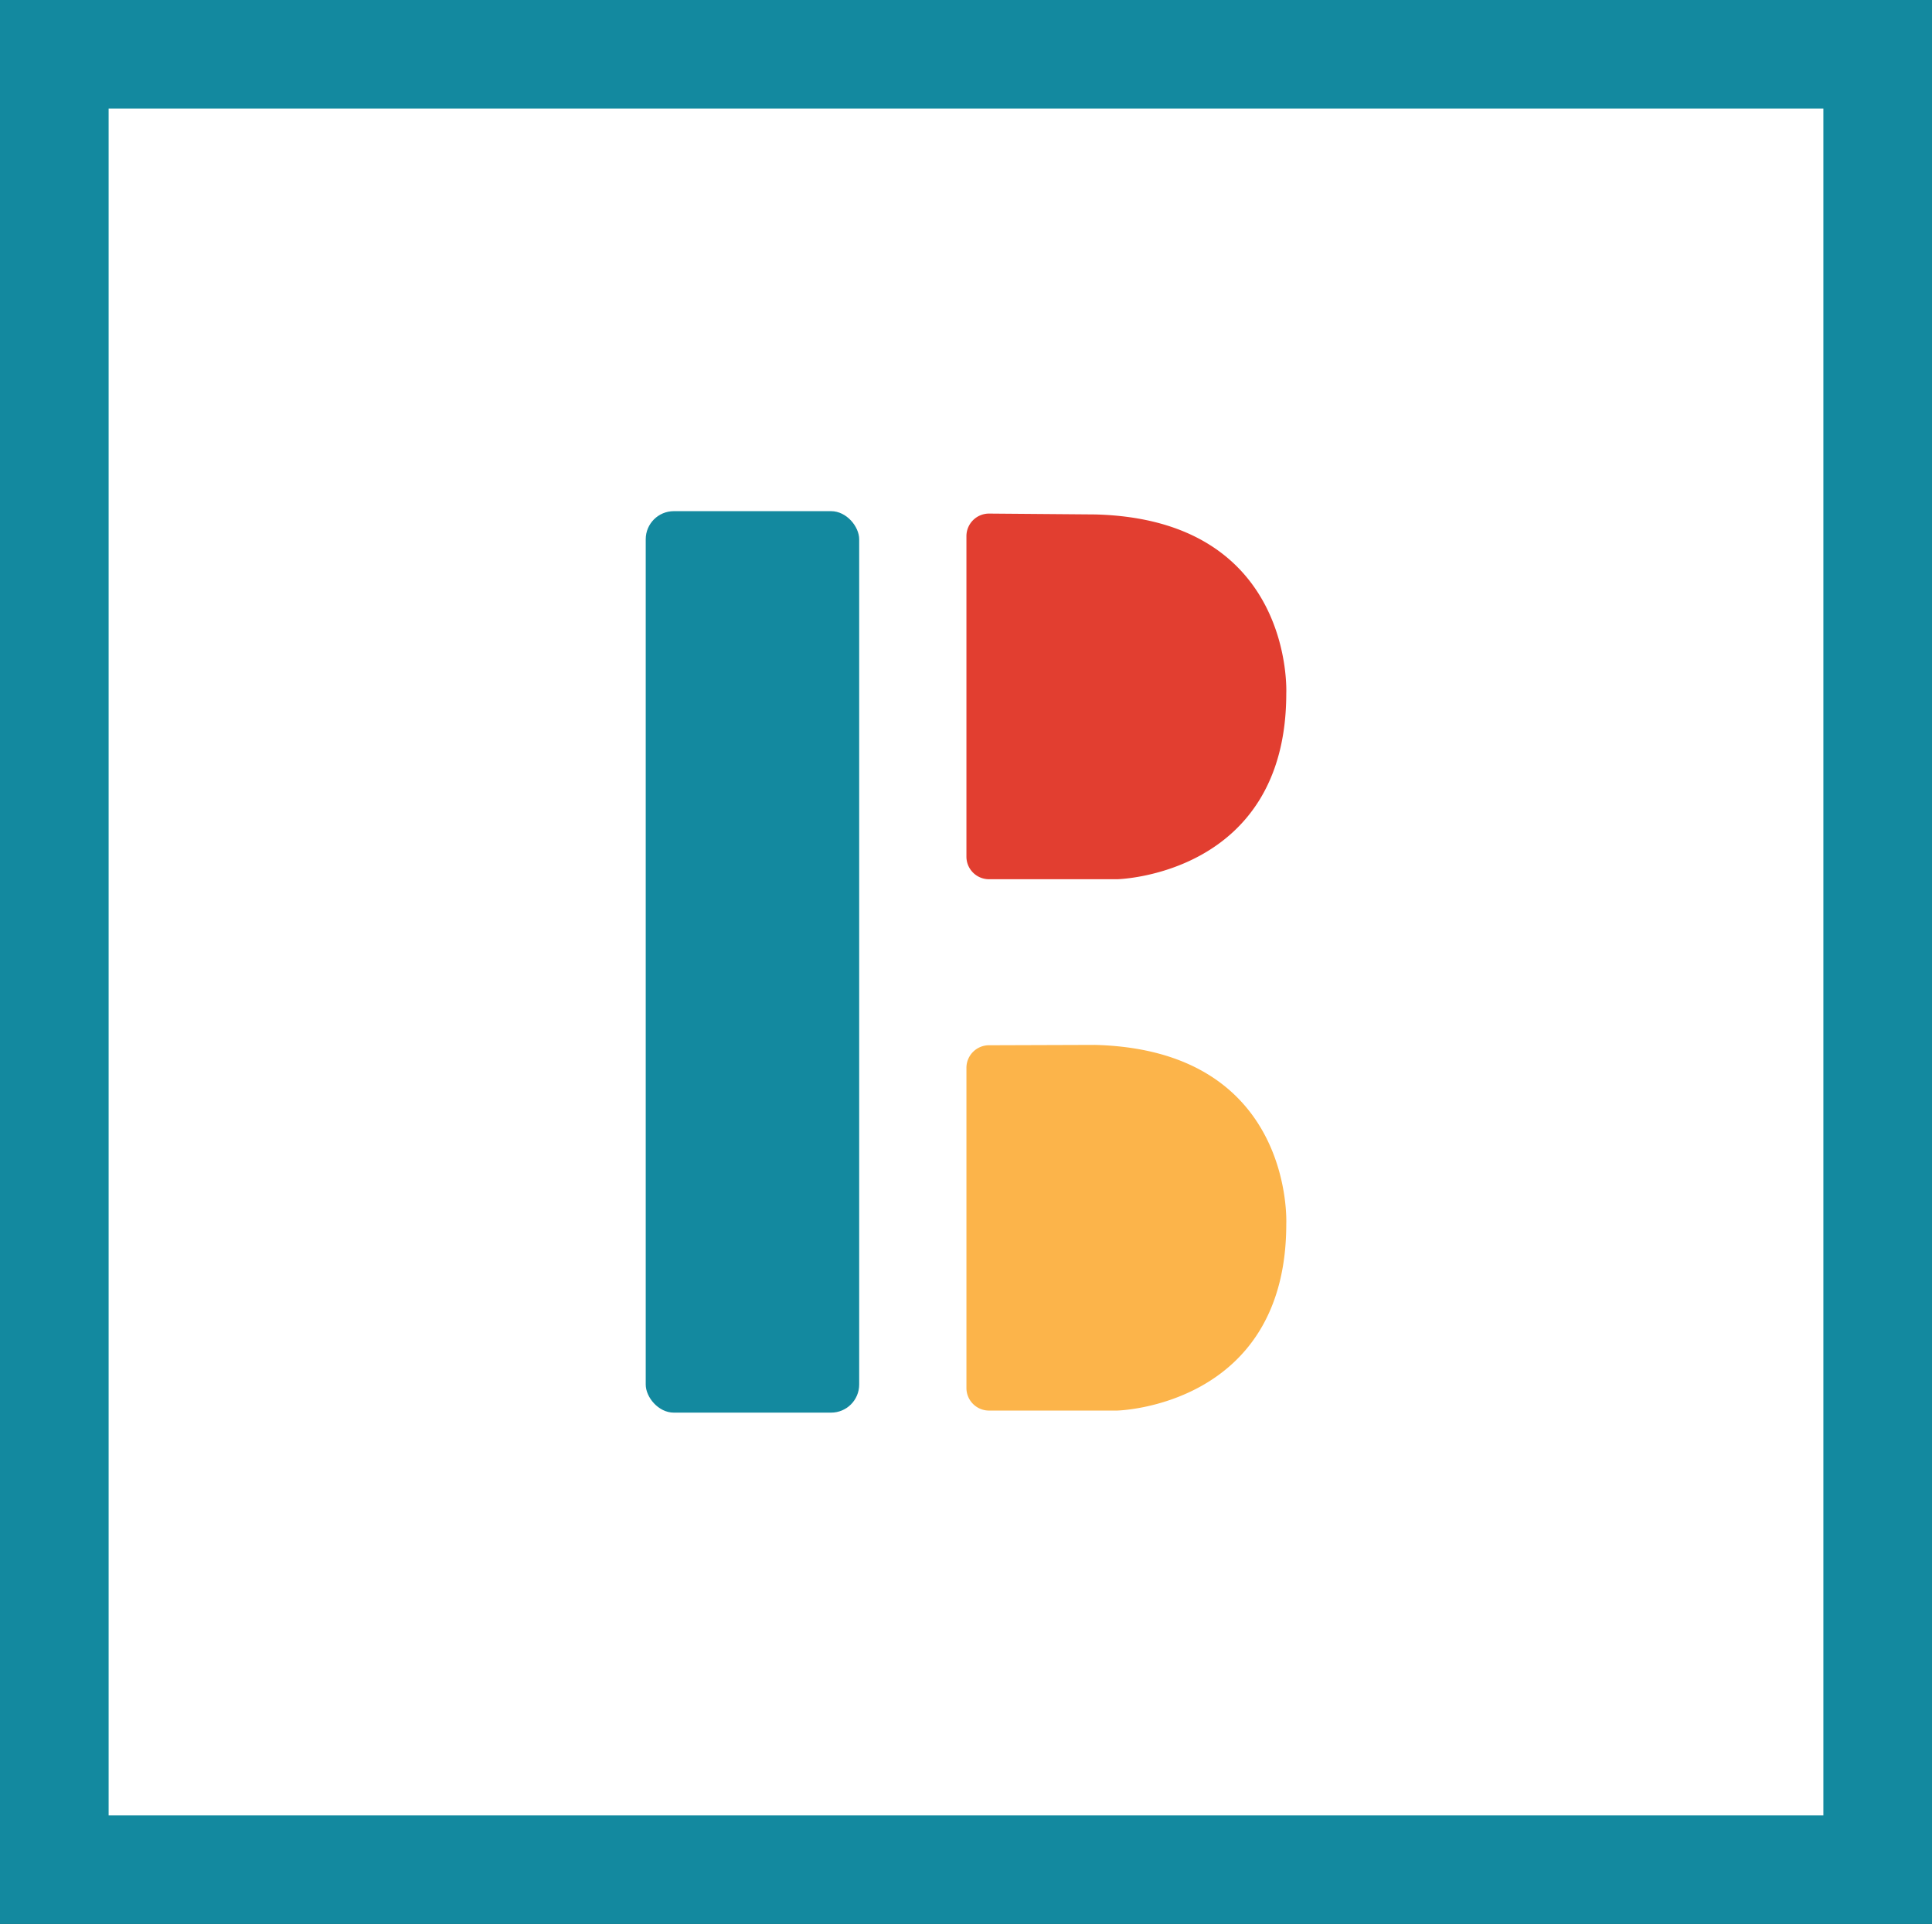
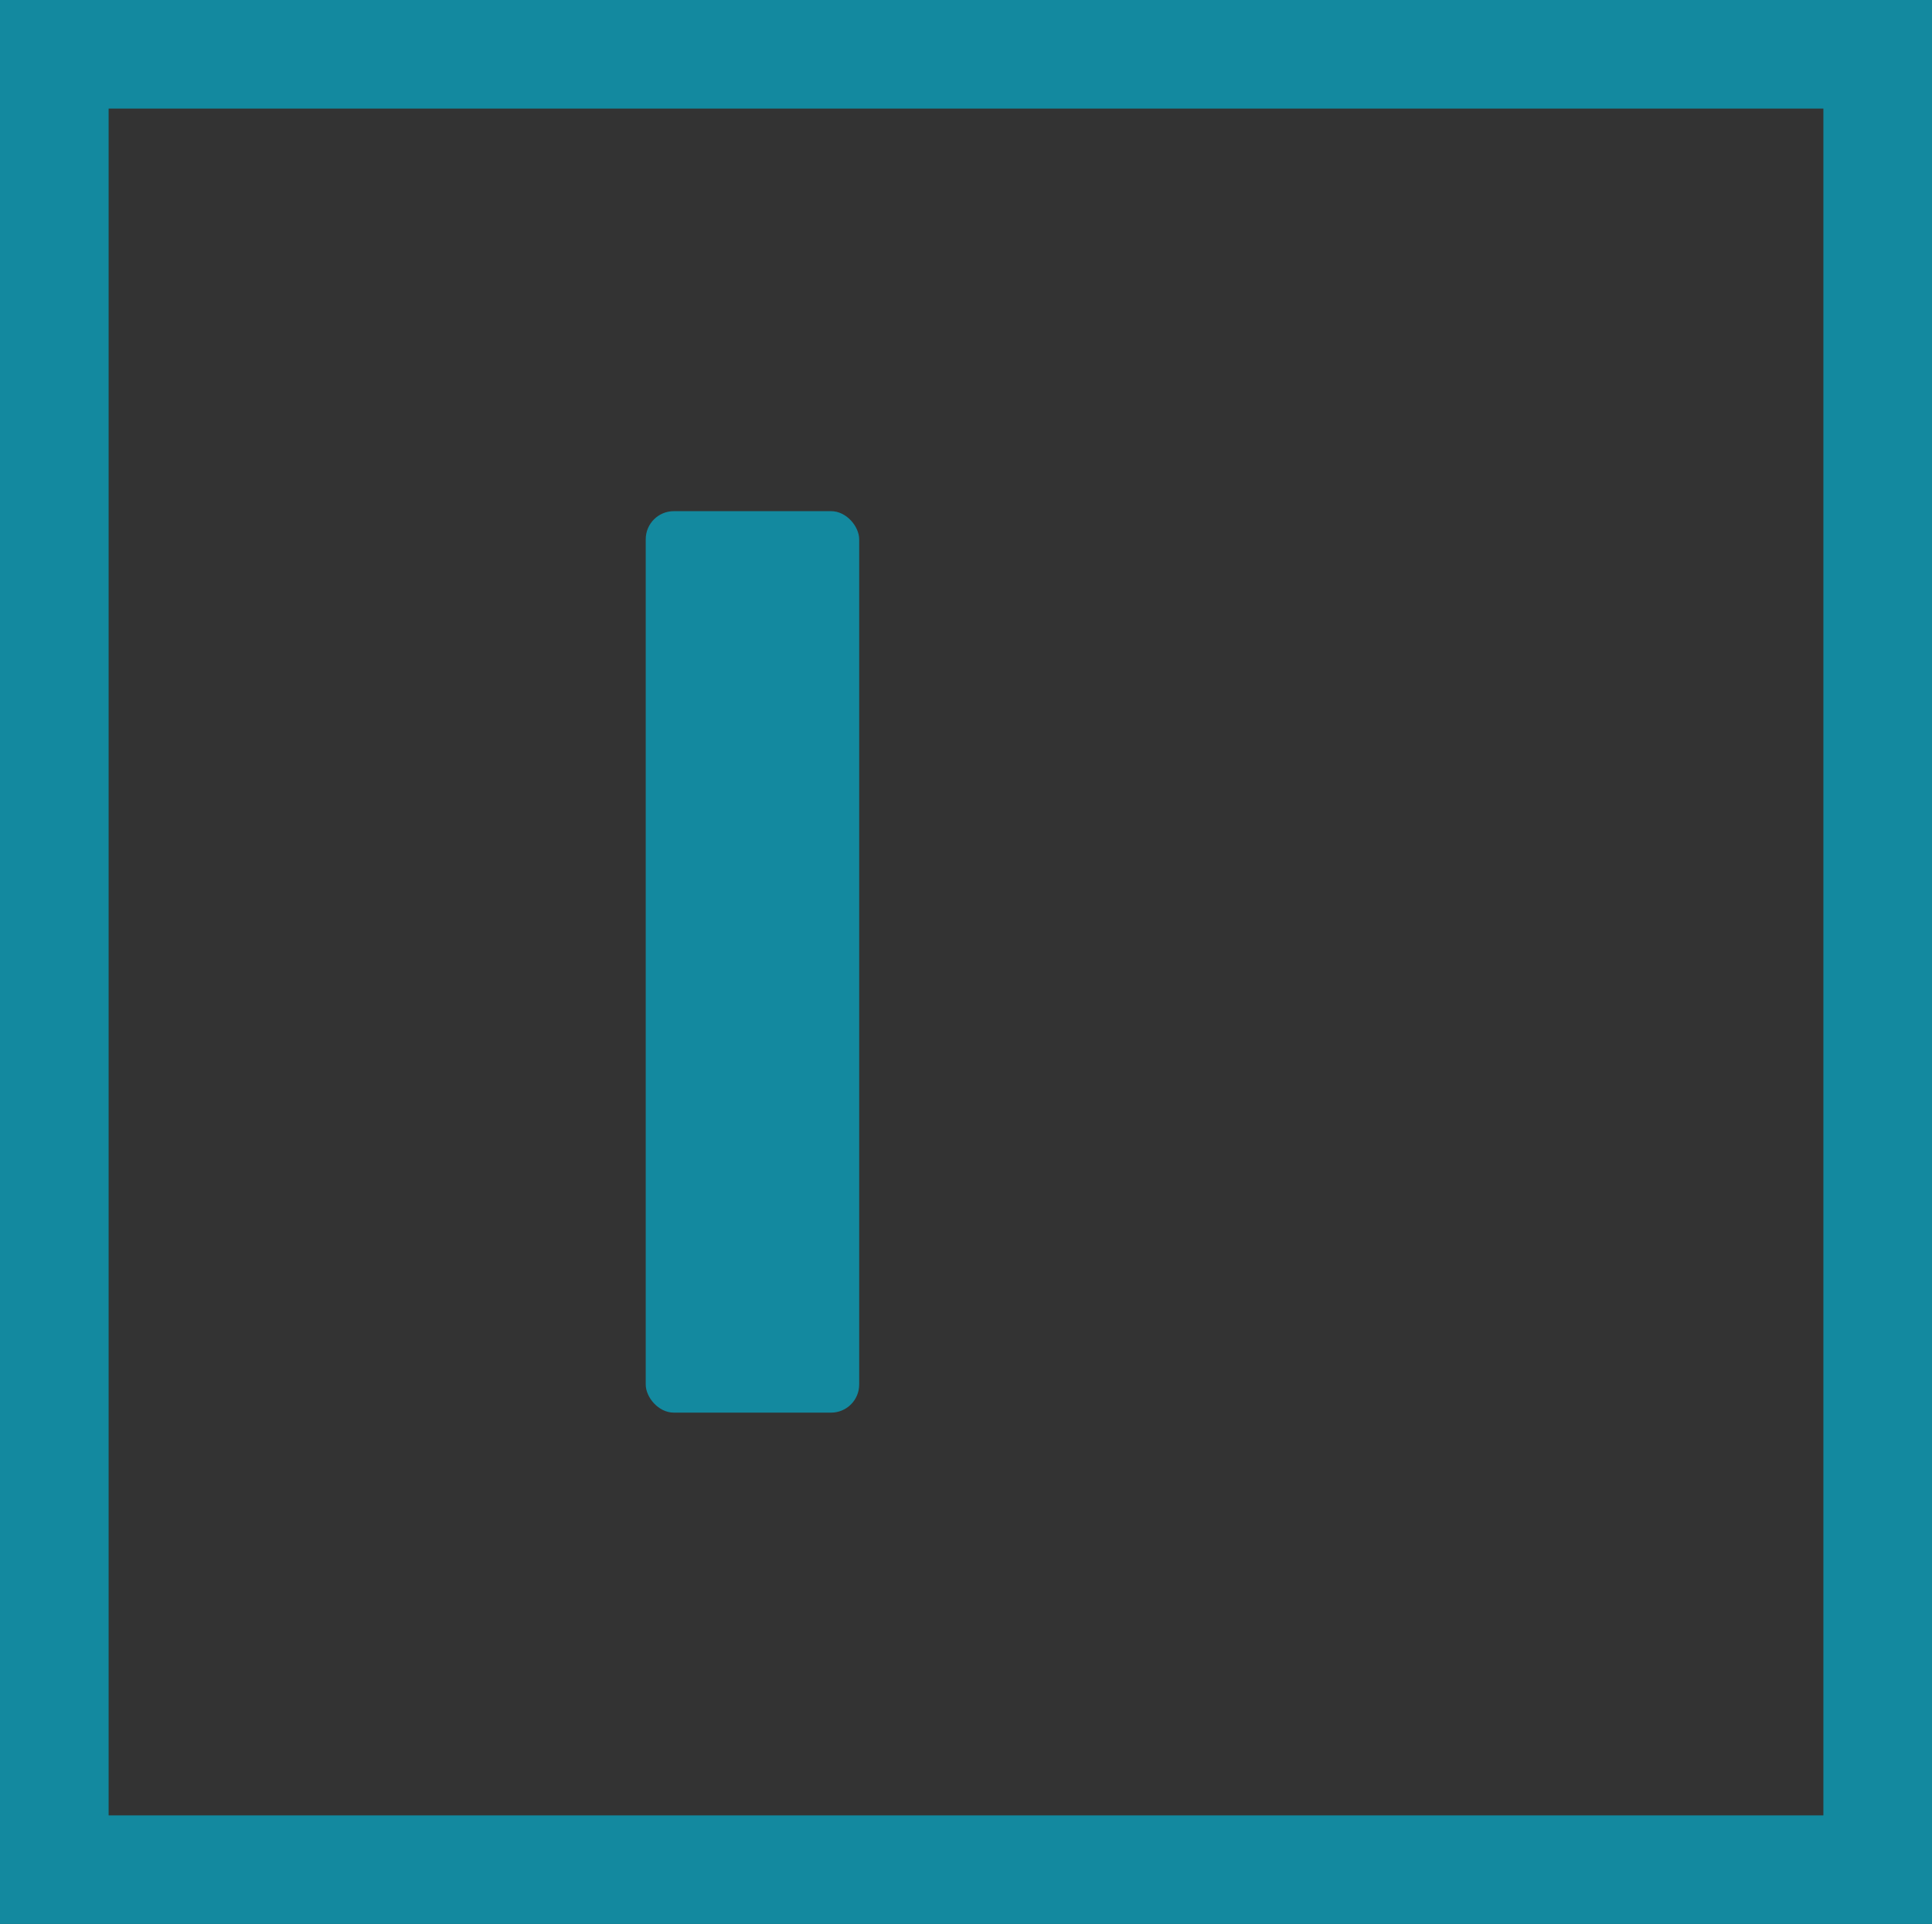
<svg xmlns="http://www.w3.org/2000/svg" id="Layer_1" data-name="Layer 1" viewBox="0 0 112.05 111.6">
  <rect x="0" y="0" width="112.05" height="111.6" fill="#333333" stroke="none" />
  <defs>
    <style>.cls-1{fill:#fff;}.cls-2{fill:none;stroke:#13899f;stroke-width:6.3px;}.cls-3{fill:#13899f;}.cls-4{fill:#e23e30;}.cls-5{fill:#fcb44a;}</style>
  </defs>
-   <rect class="cls-1" x="3.15" y="3.15" width="105.75" height="105.3" />
  <rect class="cls-2" x="3.15" y="3.15" width="105.75" height="105.3" />
  <rect class="cls-3" x="37.45" y="29.65" width="12.38" height="52.29" rx="1.63" />
-   <path class="cls-4" d="M57.36,29.79a1.31,1.31,0,0,0-1.31,1.3V49.67A1.31,1.31,0,0,0,57.36,51h7.43s9.81-.21,9.81-10.78c0,0,.49-10.1-11.11-10.38Z" />
-   <path class="cls-5" d="M57.36,60.63a1.31,1.31,0,0,0-1.31,1.31V80.52a1.31,1.31,0,0,0,1.31,1.3h7.43S74.6,81.6,74.6,71c0,0,.49-10.1-11.11-10.39Z" />
</svg>